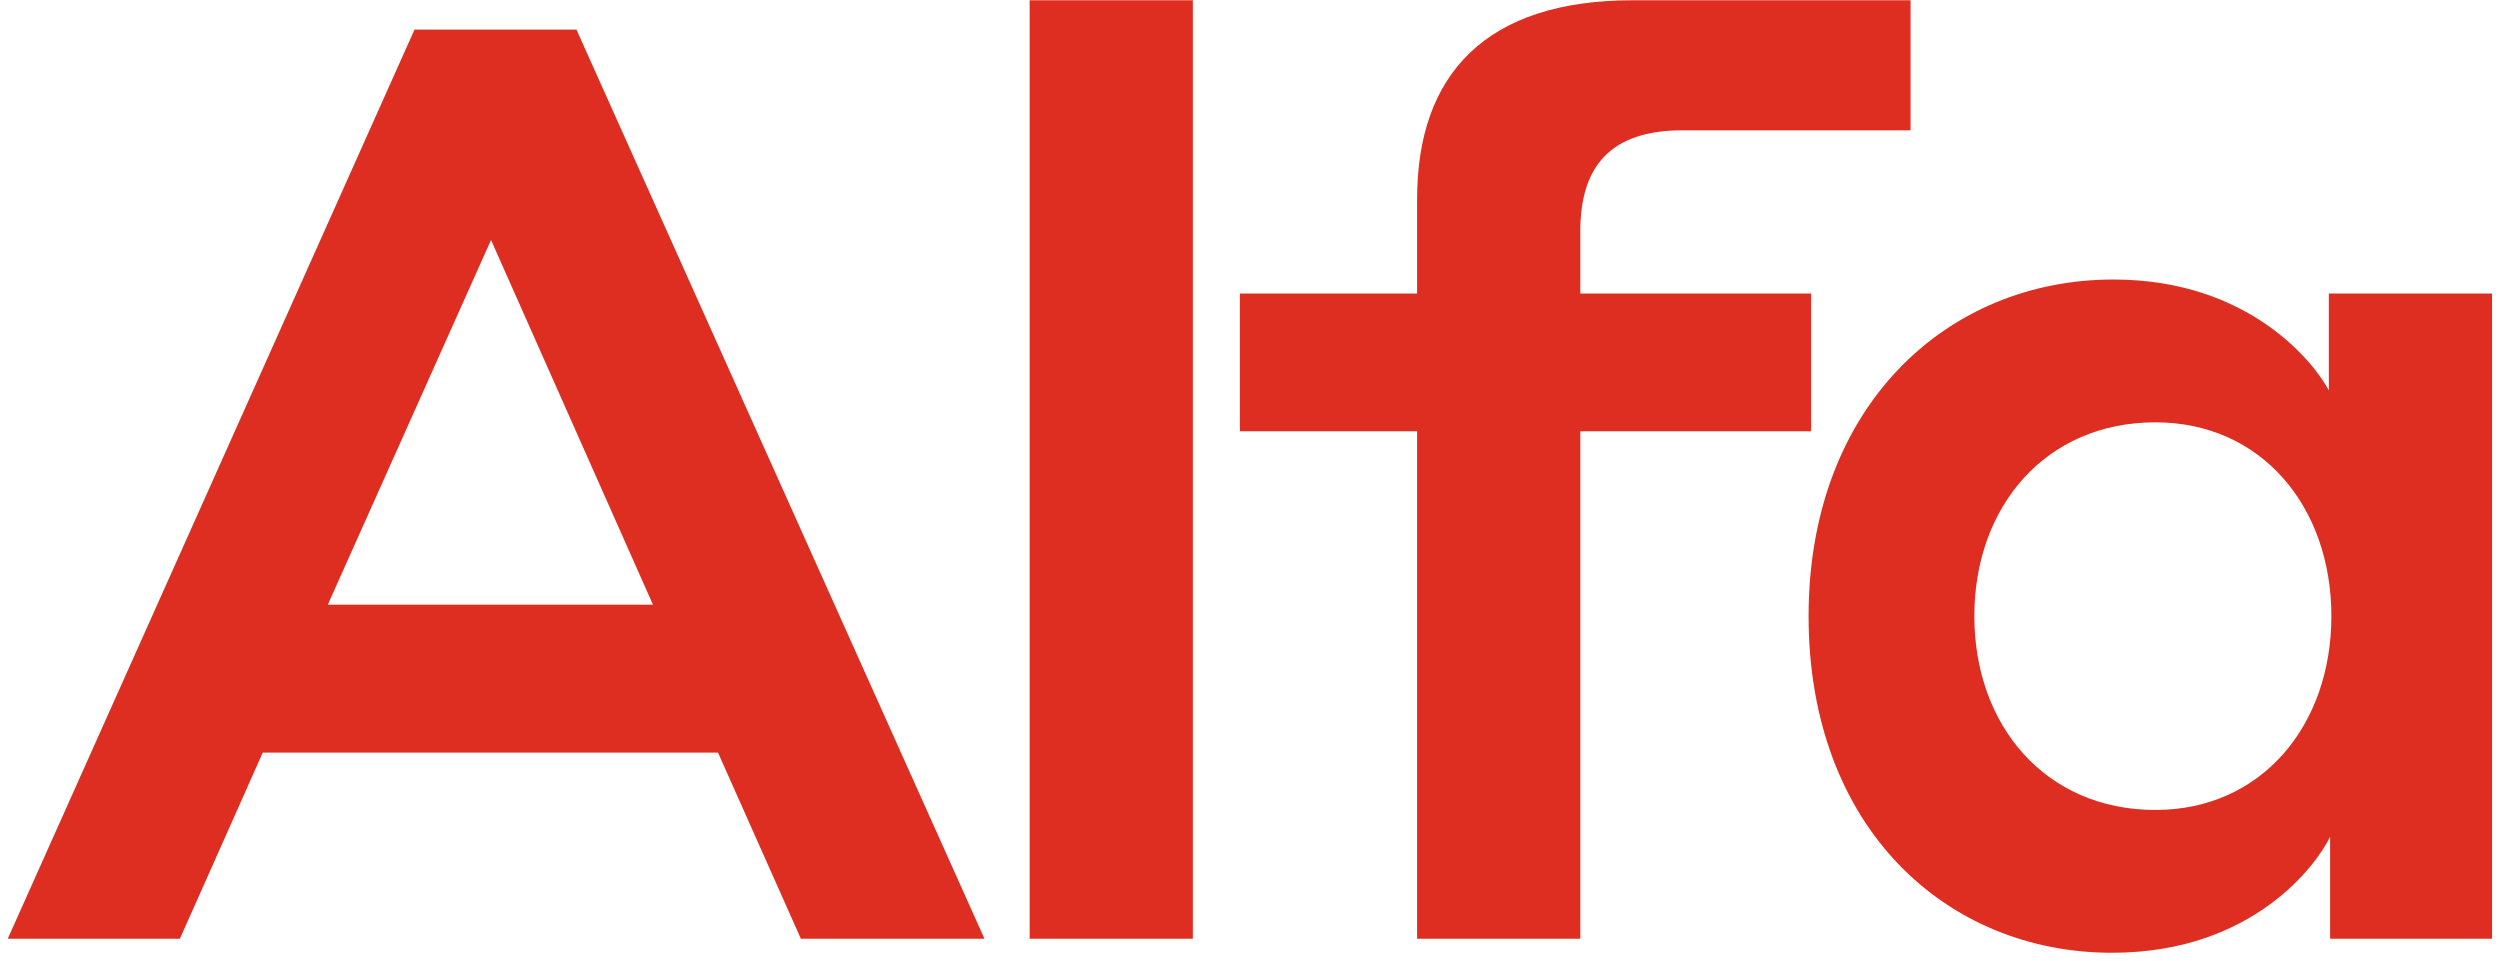
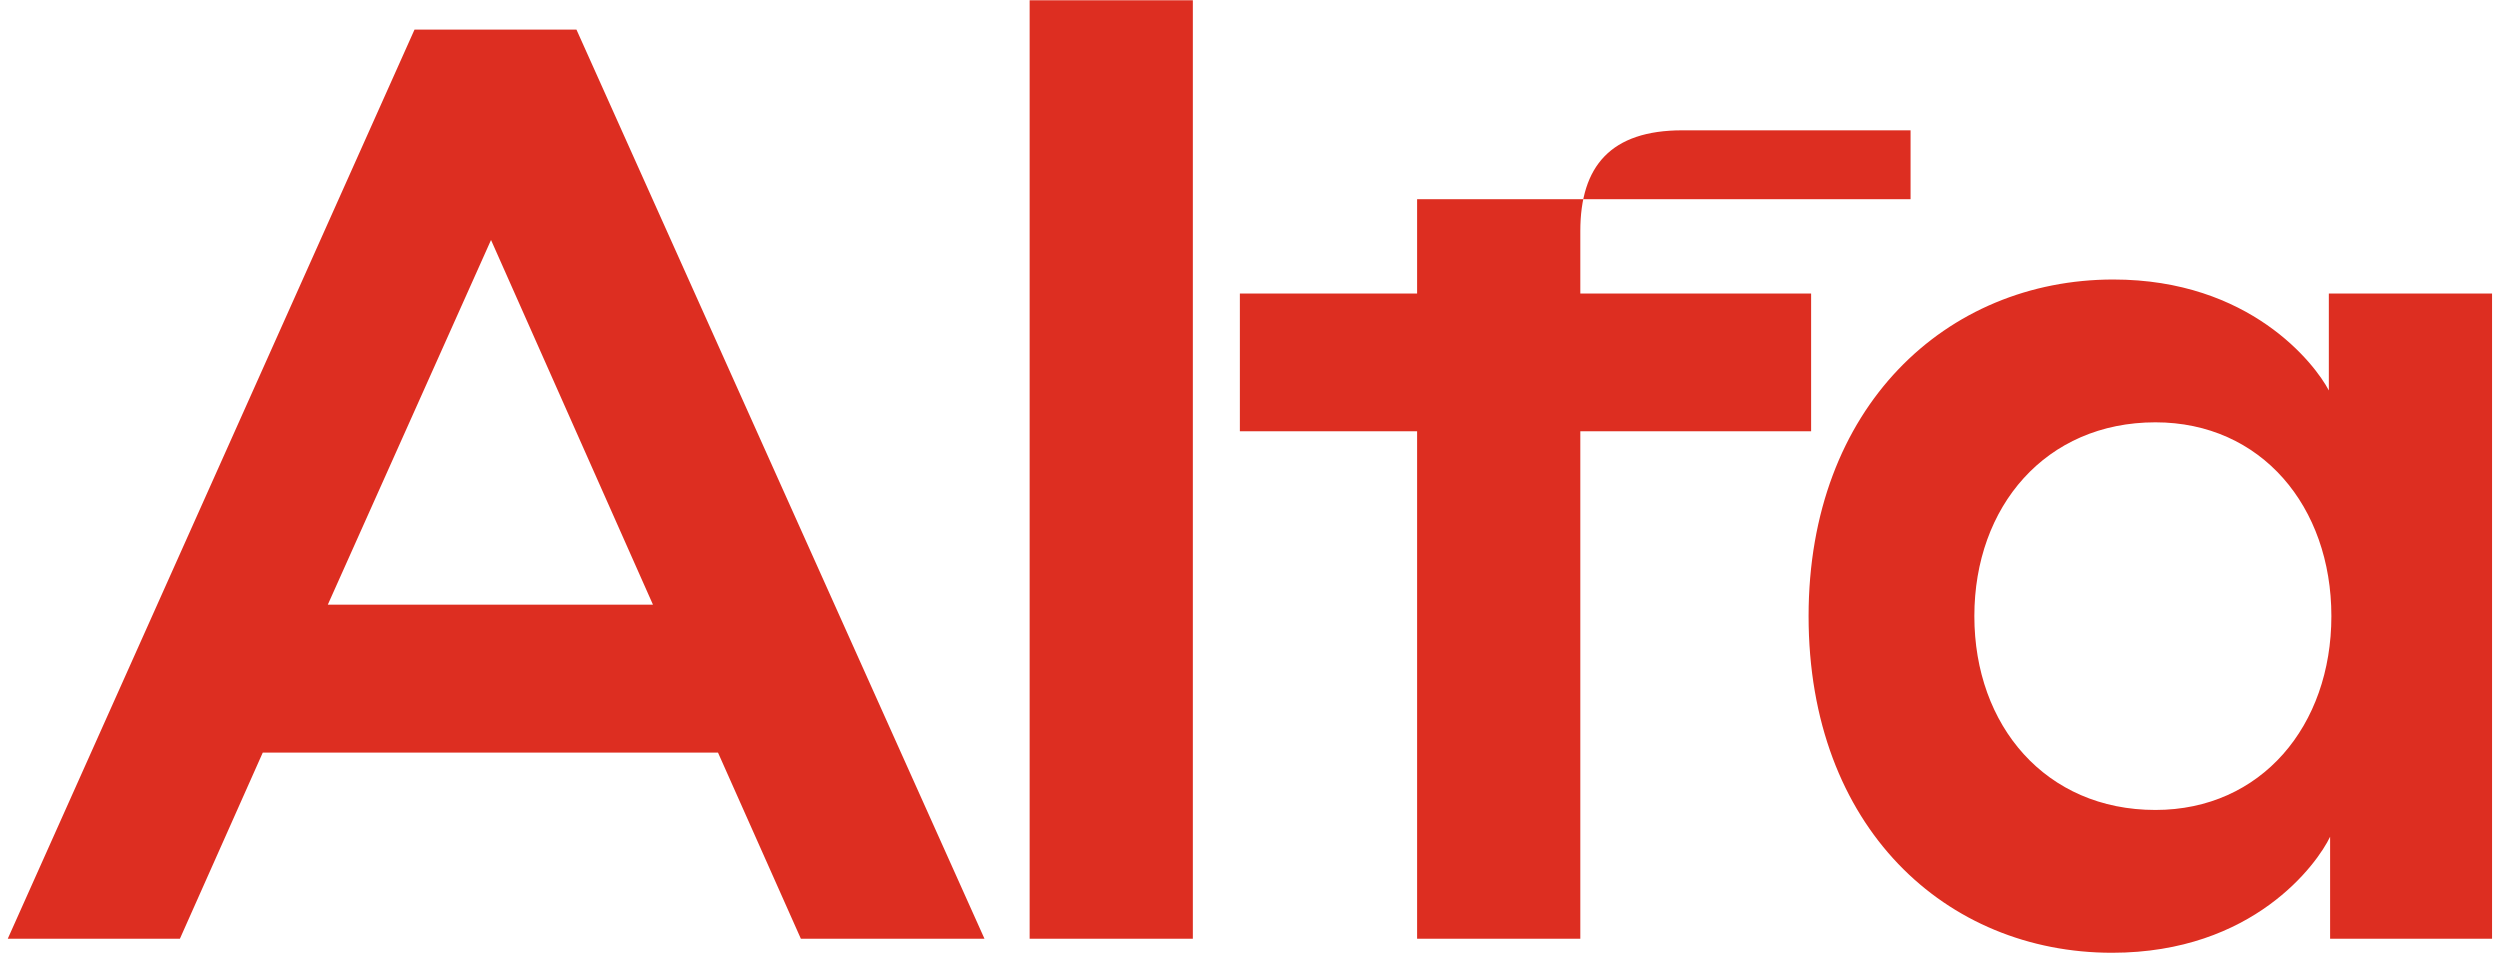
<svg xmlns="http://www.w3.org/2000/svg" width="281" height="108" viewBox="0 0 281 108" fill="none">
-   <path d="M90.018 105.514L80.702 84.589H29.536L20.221 105.514H0.872L46.592 3.326H64.793L110.656 105.514H90.018ZM36.846 67.964H73.393L55.191 26.974L36.846 67.964ZM115.731 105.514V0.03H134.076V105.514H115.731ZM139.361 48.472V32.993H159.282V22.388C159.282 8.342 167.022 0.03 183.504 0.03H214.748V14.648H189.093C181.067 14.648 177.628 18.661 177.628 25.971V32.993H203.569V48.472H177.628V105.514H159.282V48.472H139.361ZM261.904 94.049C260.471 97.058 253.305 107.091 237.396 107.091C218.764 107.091 203.285 93.045 203.285 69.254C203.285 45.749 218.764 31.417 237.539 31.417C252.875 31.417 260.184 40.876 261.761 43.886V32.993H280.106V105.514H261.904V94.049ZM262.047 69.254C262.047 56.928 254.165 47.469 242.269 47.469C229.943 47.469 221.917 56.928 221.917 69.254C221.917 81.579 229.943 91.039 242.269 91.039C254.165 91.039 262.047 81.579 262.047 69.254Z" fill="#DD2E21" />
+   <path d="M90.018 105.514L80.702 84.589H29.536L20.221 105.514H0.872L46.592 3.326H64.793L110.656 105.514H90.018ZM36.846 67.964H73.393L55.191 26.974L36.846 67.964ZM115.731 105.514V0.03H134.076V105.514H115.731ZM139.361 48.472V32.993H159.282V22.388H214.748V14.648H189.093C181.067 14.648 177.628 18.661 177.628 25.971V32.993H203.569V48.472H177.628V105.514H159.282V48.472H139.361ZM261.904 94.049C260.471 97.058 253.305 107.091 237.396 107.091C218.764 107.091 203.285 93.045 203.285 69.254C203.285 45.749 218.764 31.417 237.539 31.417C252.875 31.417 260.184 40.876 261.761 43.886V32.993H280.106V105.514H261.904V94.049ZM262.047 69.254C262.047 56.928 254.165 47.469 242.269 47.469C229.943 47.469 221.917 56.928 221.917 69.254C221.917 81.579 229.943 91.039 242.269 91.039C254.165 91.039 262.047 81.579 262.047 69.254Z" fill="#DD2E21" />
</svg>